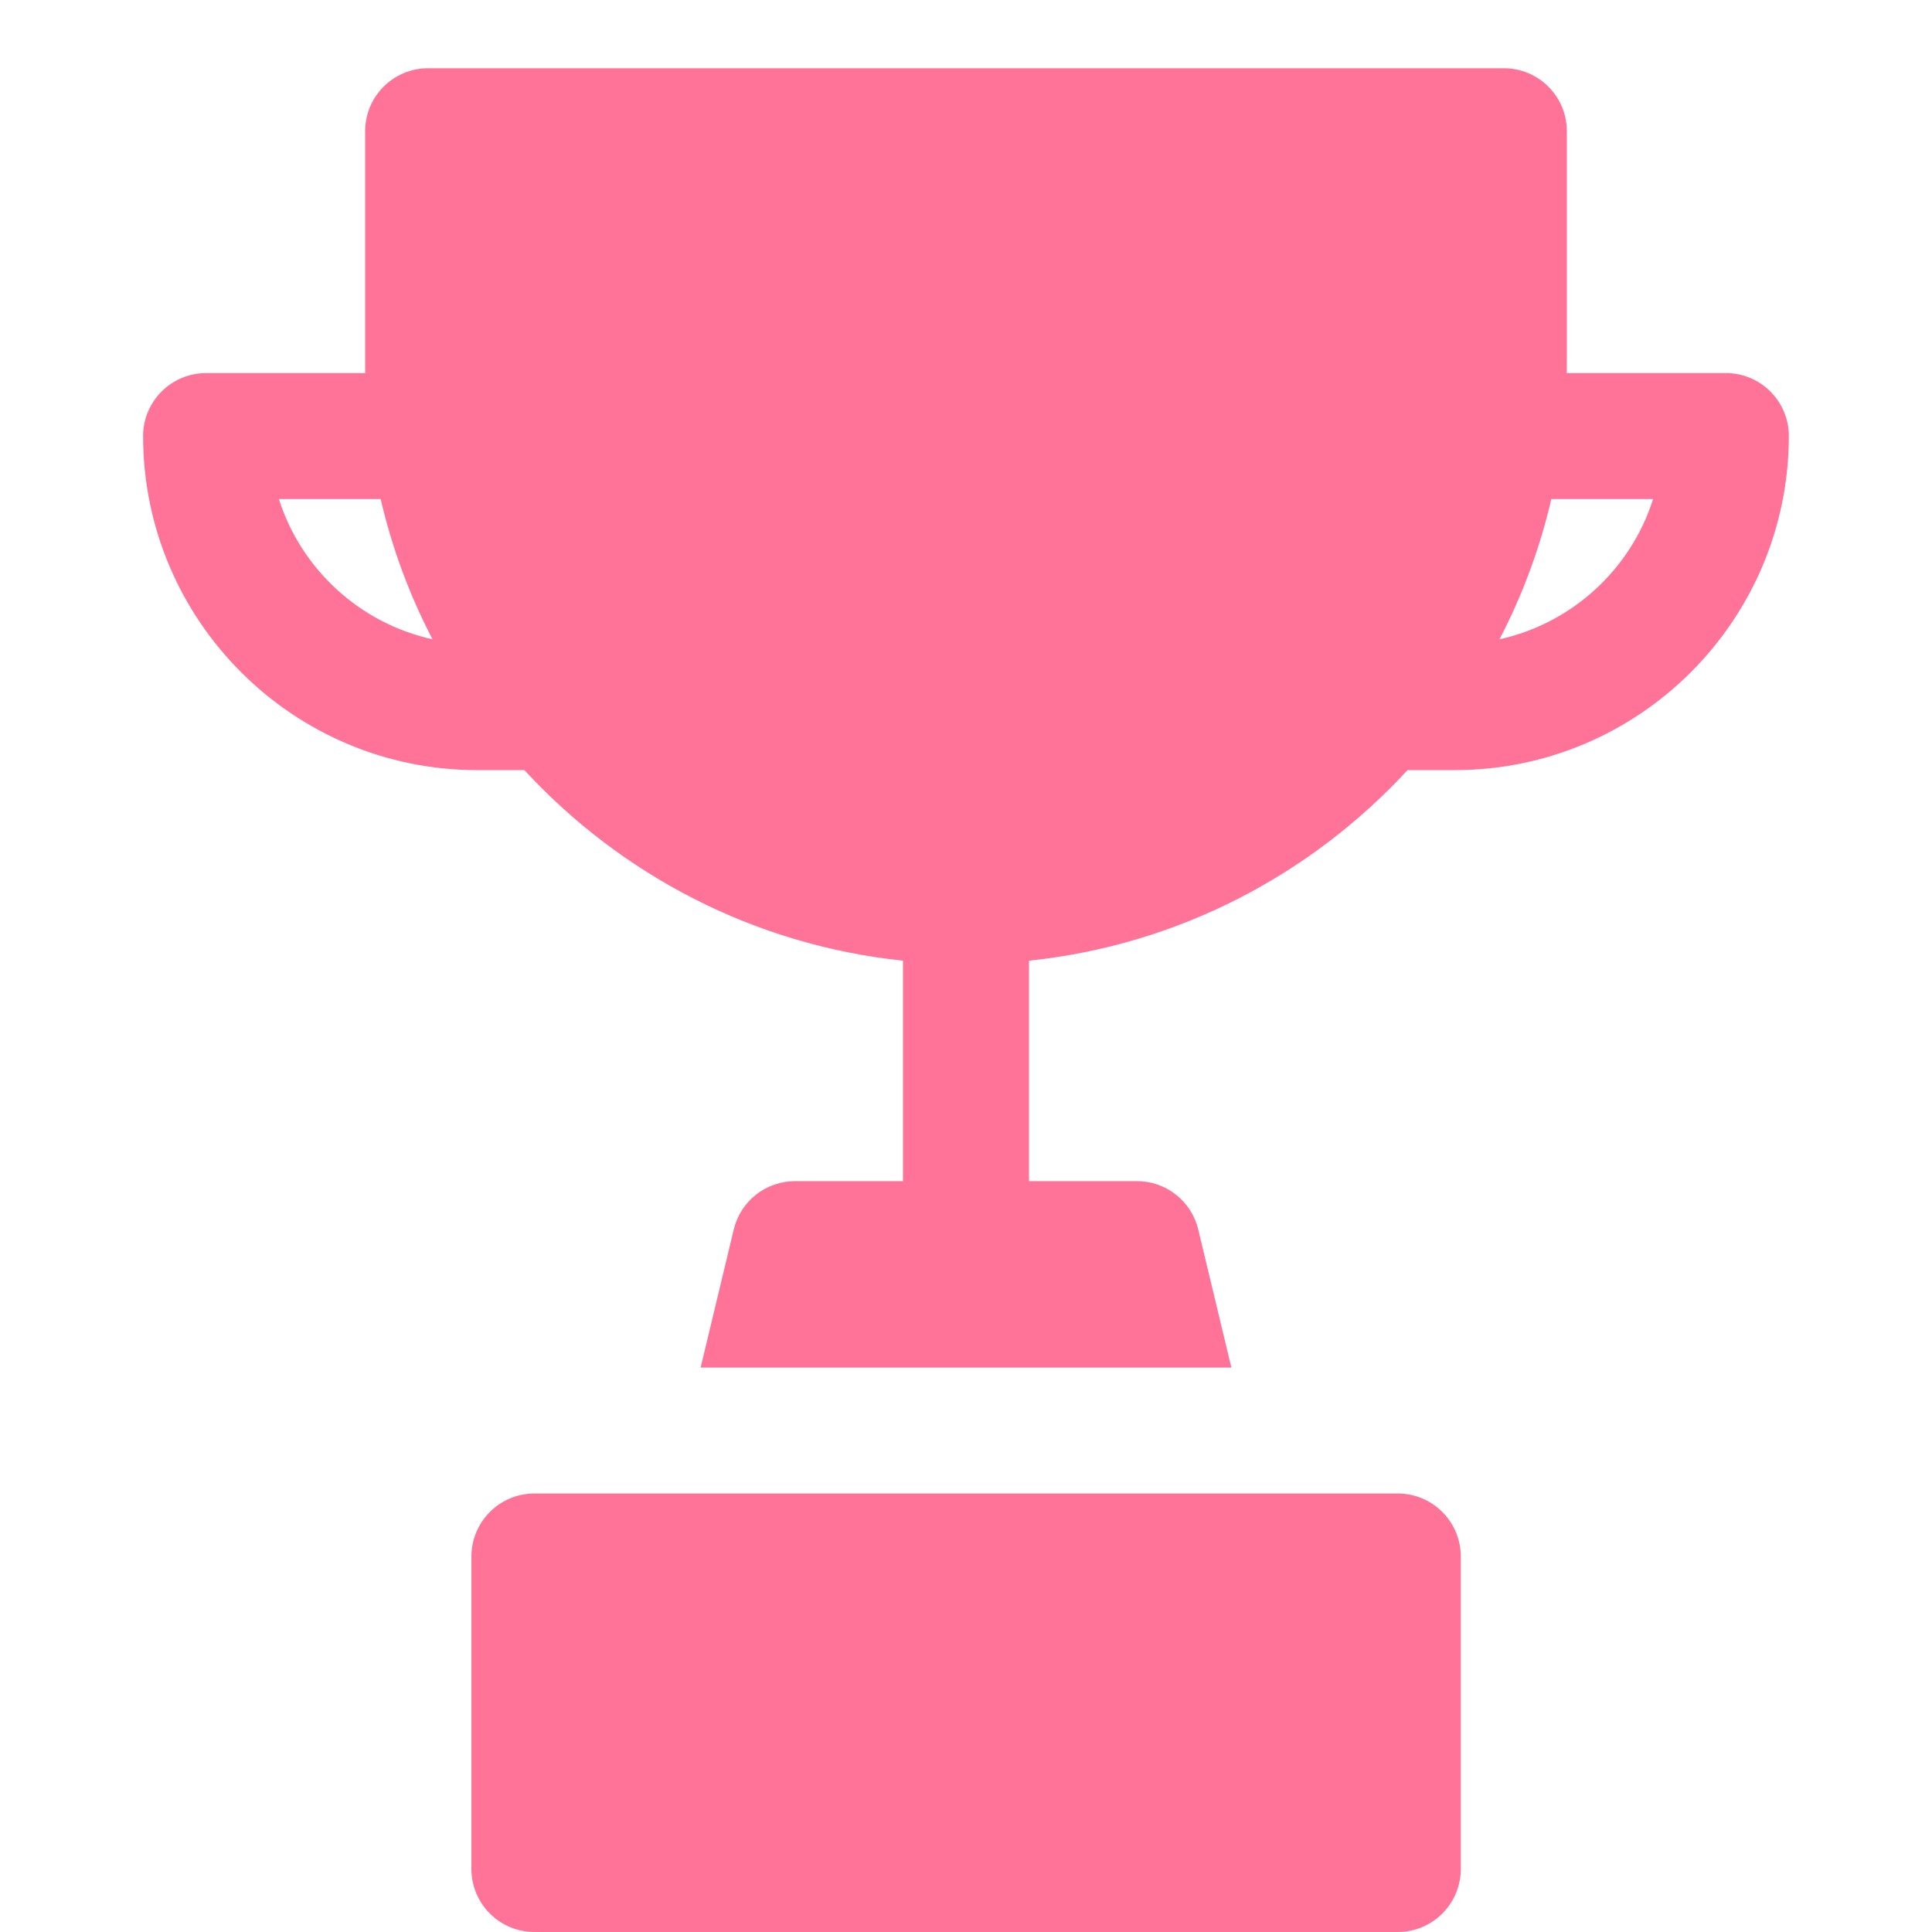
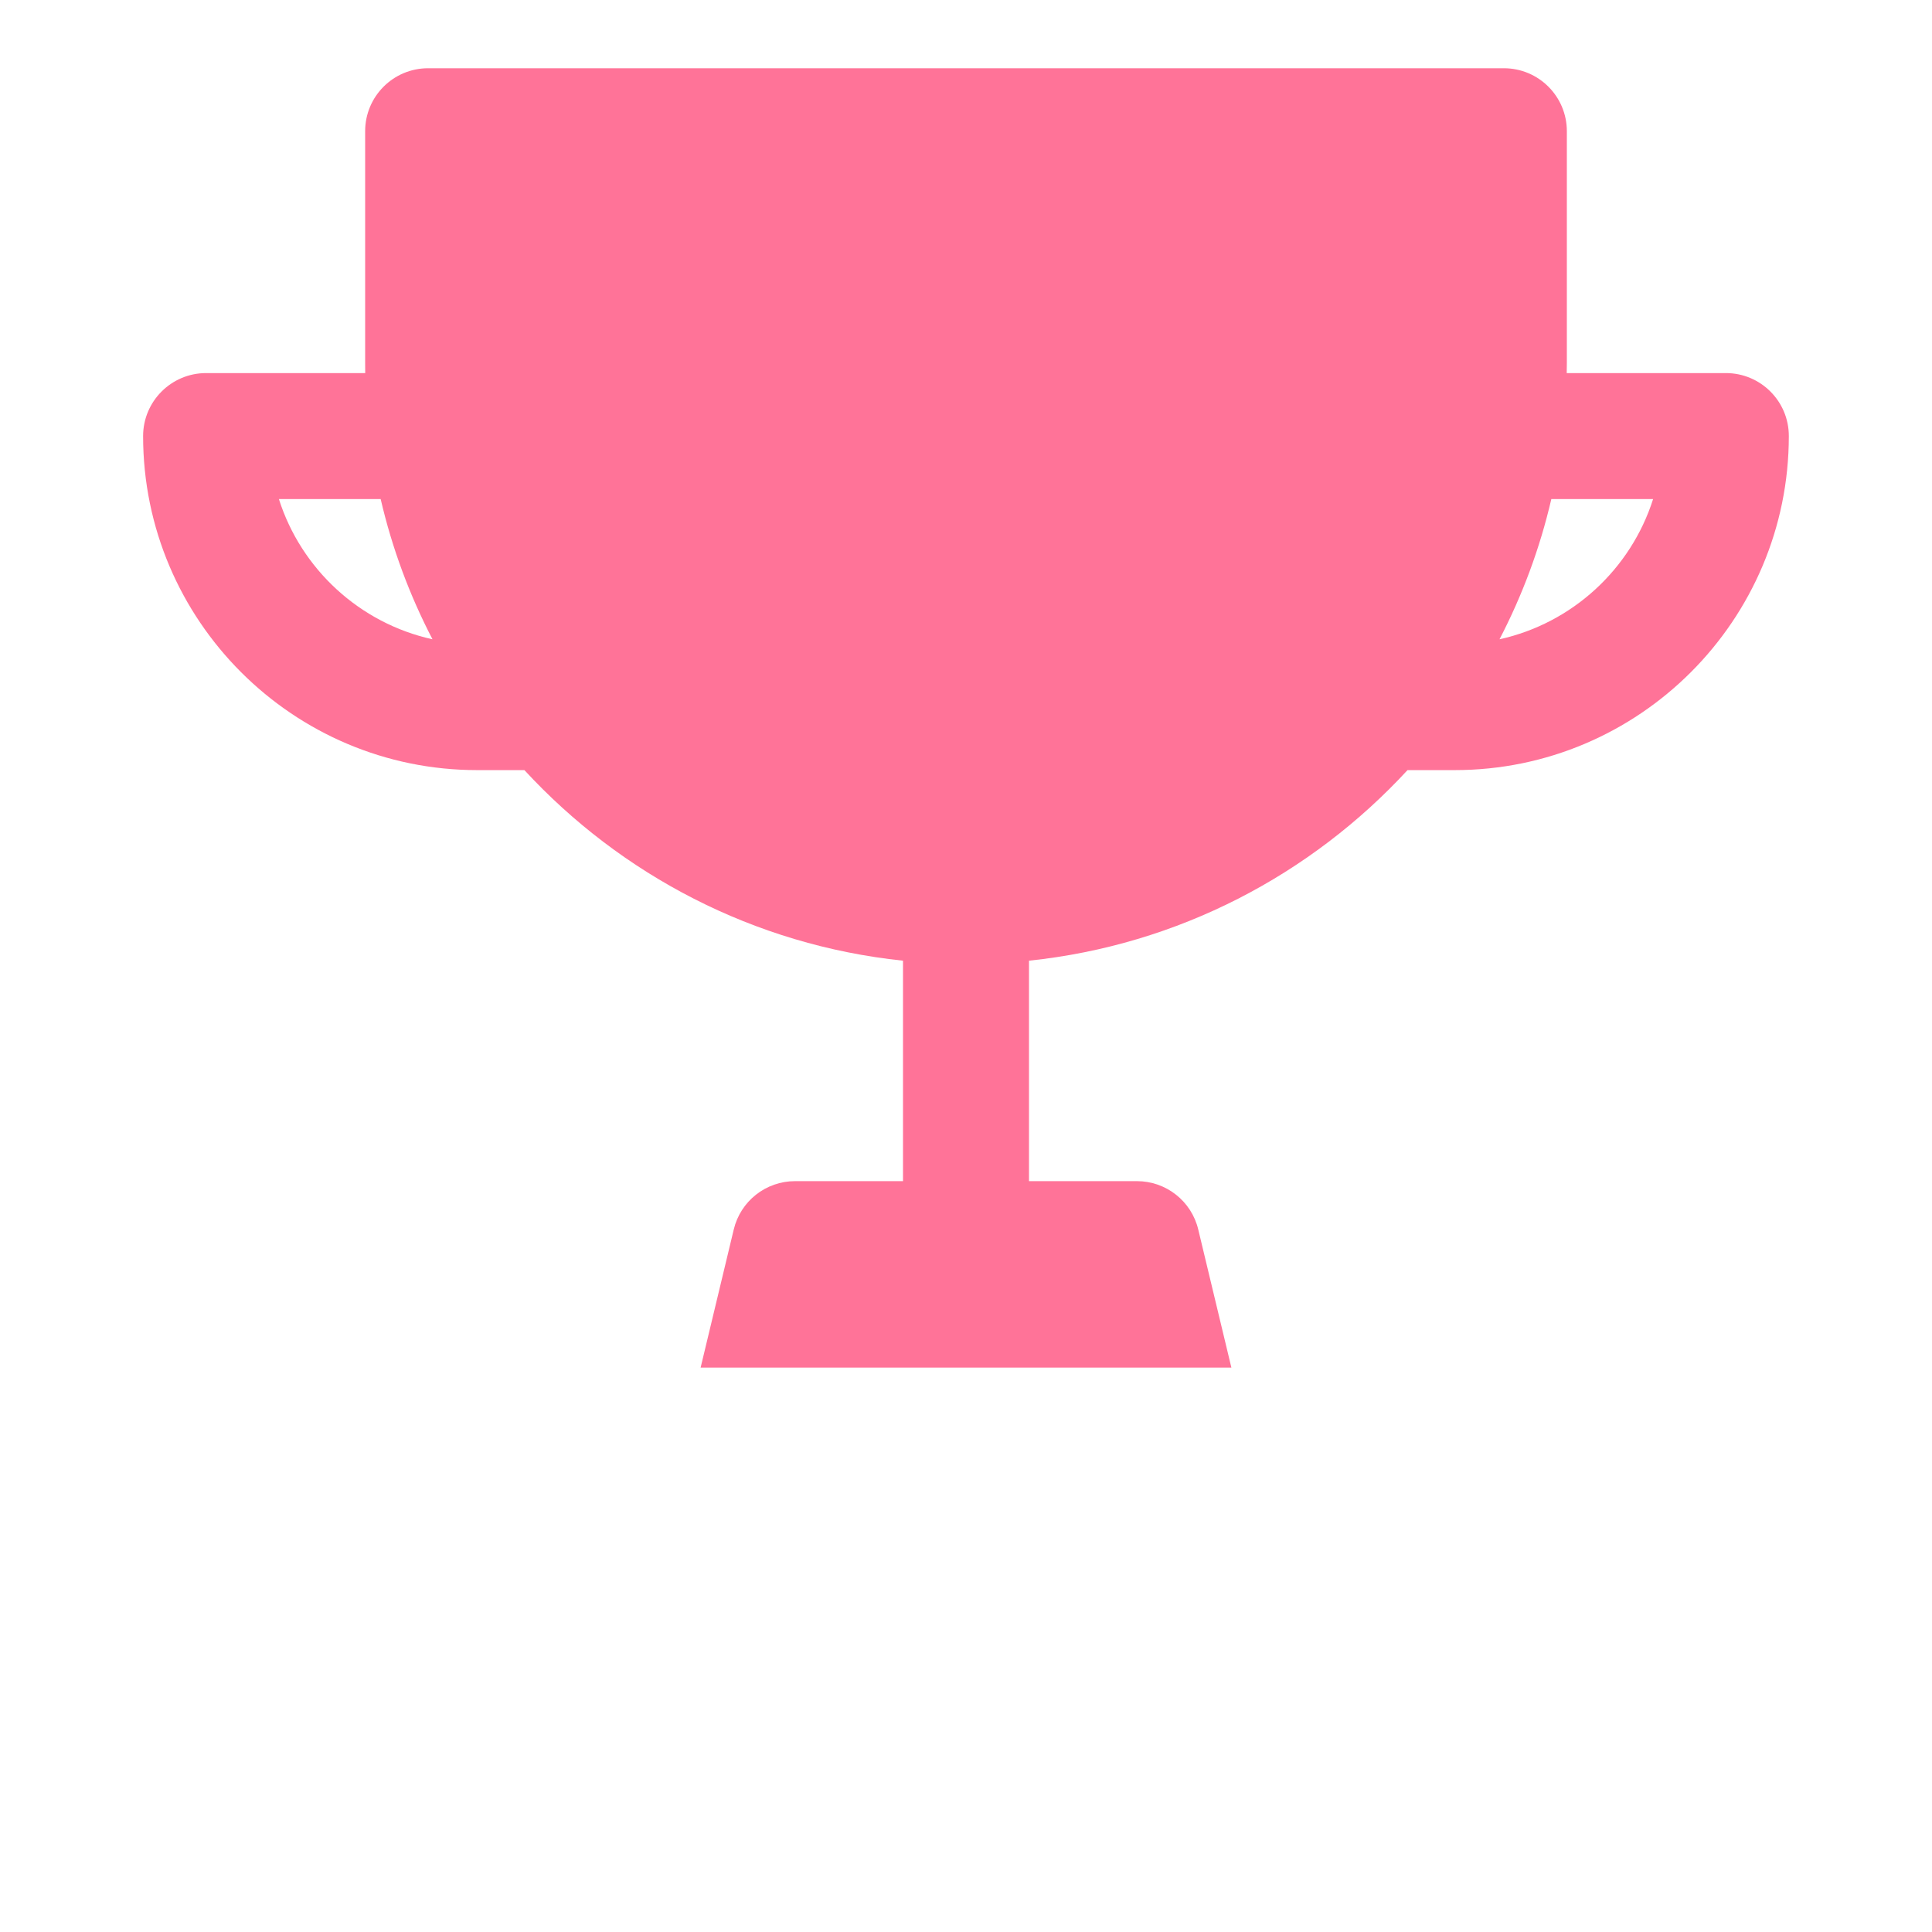
<svg xmlns="http://www.w3.org/2000/svg" width="28" height="28" viewBox="0 0 28 28" fill="none">
-   <path d="M20.258 21.645H7.745C7.241 21.645 6.832 22.054 6.832 22.559V27.087C6.832 27.591 7.241 28 7.745 28H20.258C20.762 28 21.171 27.591 21.171 27.087V22.559C21.171 22.054 20.762 21.645 20.258 21.645Z" fill="#FF7398" />
-   <path d="M25.013 5.407H22.706C22.707 5.359 22.708 5.311 22.708 5.262V1.902C22.708 1.397 22.299 0.989 21.795 0.989H18.848C16.666 0.988 14.57 0.988 9.151 0.989H6.205C5.7 0.989 5.292 1.397 5.292 1.902V5.262C5.292 5.311 5.293 5.359 5.293 5.407H2.987C2.483 5.407 2.074 5.816 2.074 6.32C2.074 8.99 4.246 11.161 6.915 11.161H7.6C8.998 12.677 10.926 13.697 13.087 13.923V17.118H11.522C11.099 17.118 10.732 17.408 10.634 17.819L10.154 19.82H17.846L17.366 17.819C17.268 17.408 16.9 17.118 16.478 17.118H14.913V13.923C17.074 13.697 19.001 12.677 20.399 11.161H21.084C23.754 11.161 25.925 8.99 25.925 6.32C25.926 5.816 25.517 5.407 25.013 5.407ZM4.042 7.233H5.517C5.683 7.948 5.937 8.629 6.268 9.265C5.214 9.033 4.365 8.249 4.042 7.233ZM21.732 9.265C22.063 8.629 22.317 7.948 22.483 7.233H23.958C23.635 8.249 22.786 9.033 21.732 9.265Z" fill="#FF7398" />
+   <path d="M25.013 5.407H22.706C22.707 5.359 22.708 5.311 22.708 5.262V1.902C22.708 1.397 22.299 0.989 21.795 0.989H18.848C16.666 0.988 14.57 0.988 9.151 0.989H6.205C5.7 0.989 5.292 1.397 5.292 1.902V5.262C5.292 5.311 5.293 5.359 5.293 5.407H2.987C2.483 5.407 2.074 5.816 2.074 6.32C2.074 8.99 4.246 11.161 6.915 11.161H7.6C8.998 12.677 10.926 13.697 13.087 13.923V17.118H11.522C11.099 17.118 10.732 17.408 10.634 17.819L10.154 19.82H17.846L17.366 17.819C17.268 17.408 16.9 17.118 16.478 17.118H14.913V13.923C17.074 13.697 19.001 12.677 20.399 11.161H21.084C23.754 11.161 25.925 8.99 25.925 6.32C25.926 5.816 25.517 5.407 25.013 5.407ZM4.042 7.233H5.517C5.683 7.948 5.937 8.629 6.268 9.265C5.214 9.033 4.365 8.249 4.042 7.233M21.732 9.265C22.063 8.629 22.317 7.948 22.483 7.233H23.958C23.635 8.249 22.786 9.033 21.732 9.265Z" fill="#FF7398" />
</svg>